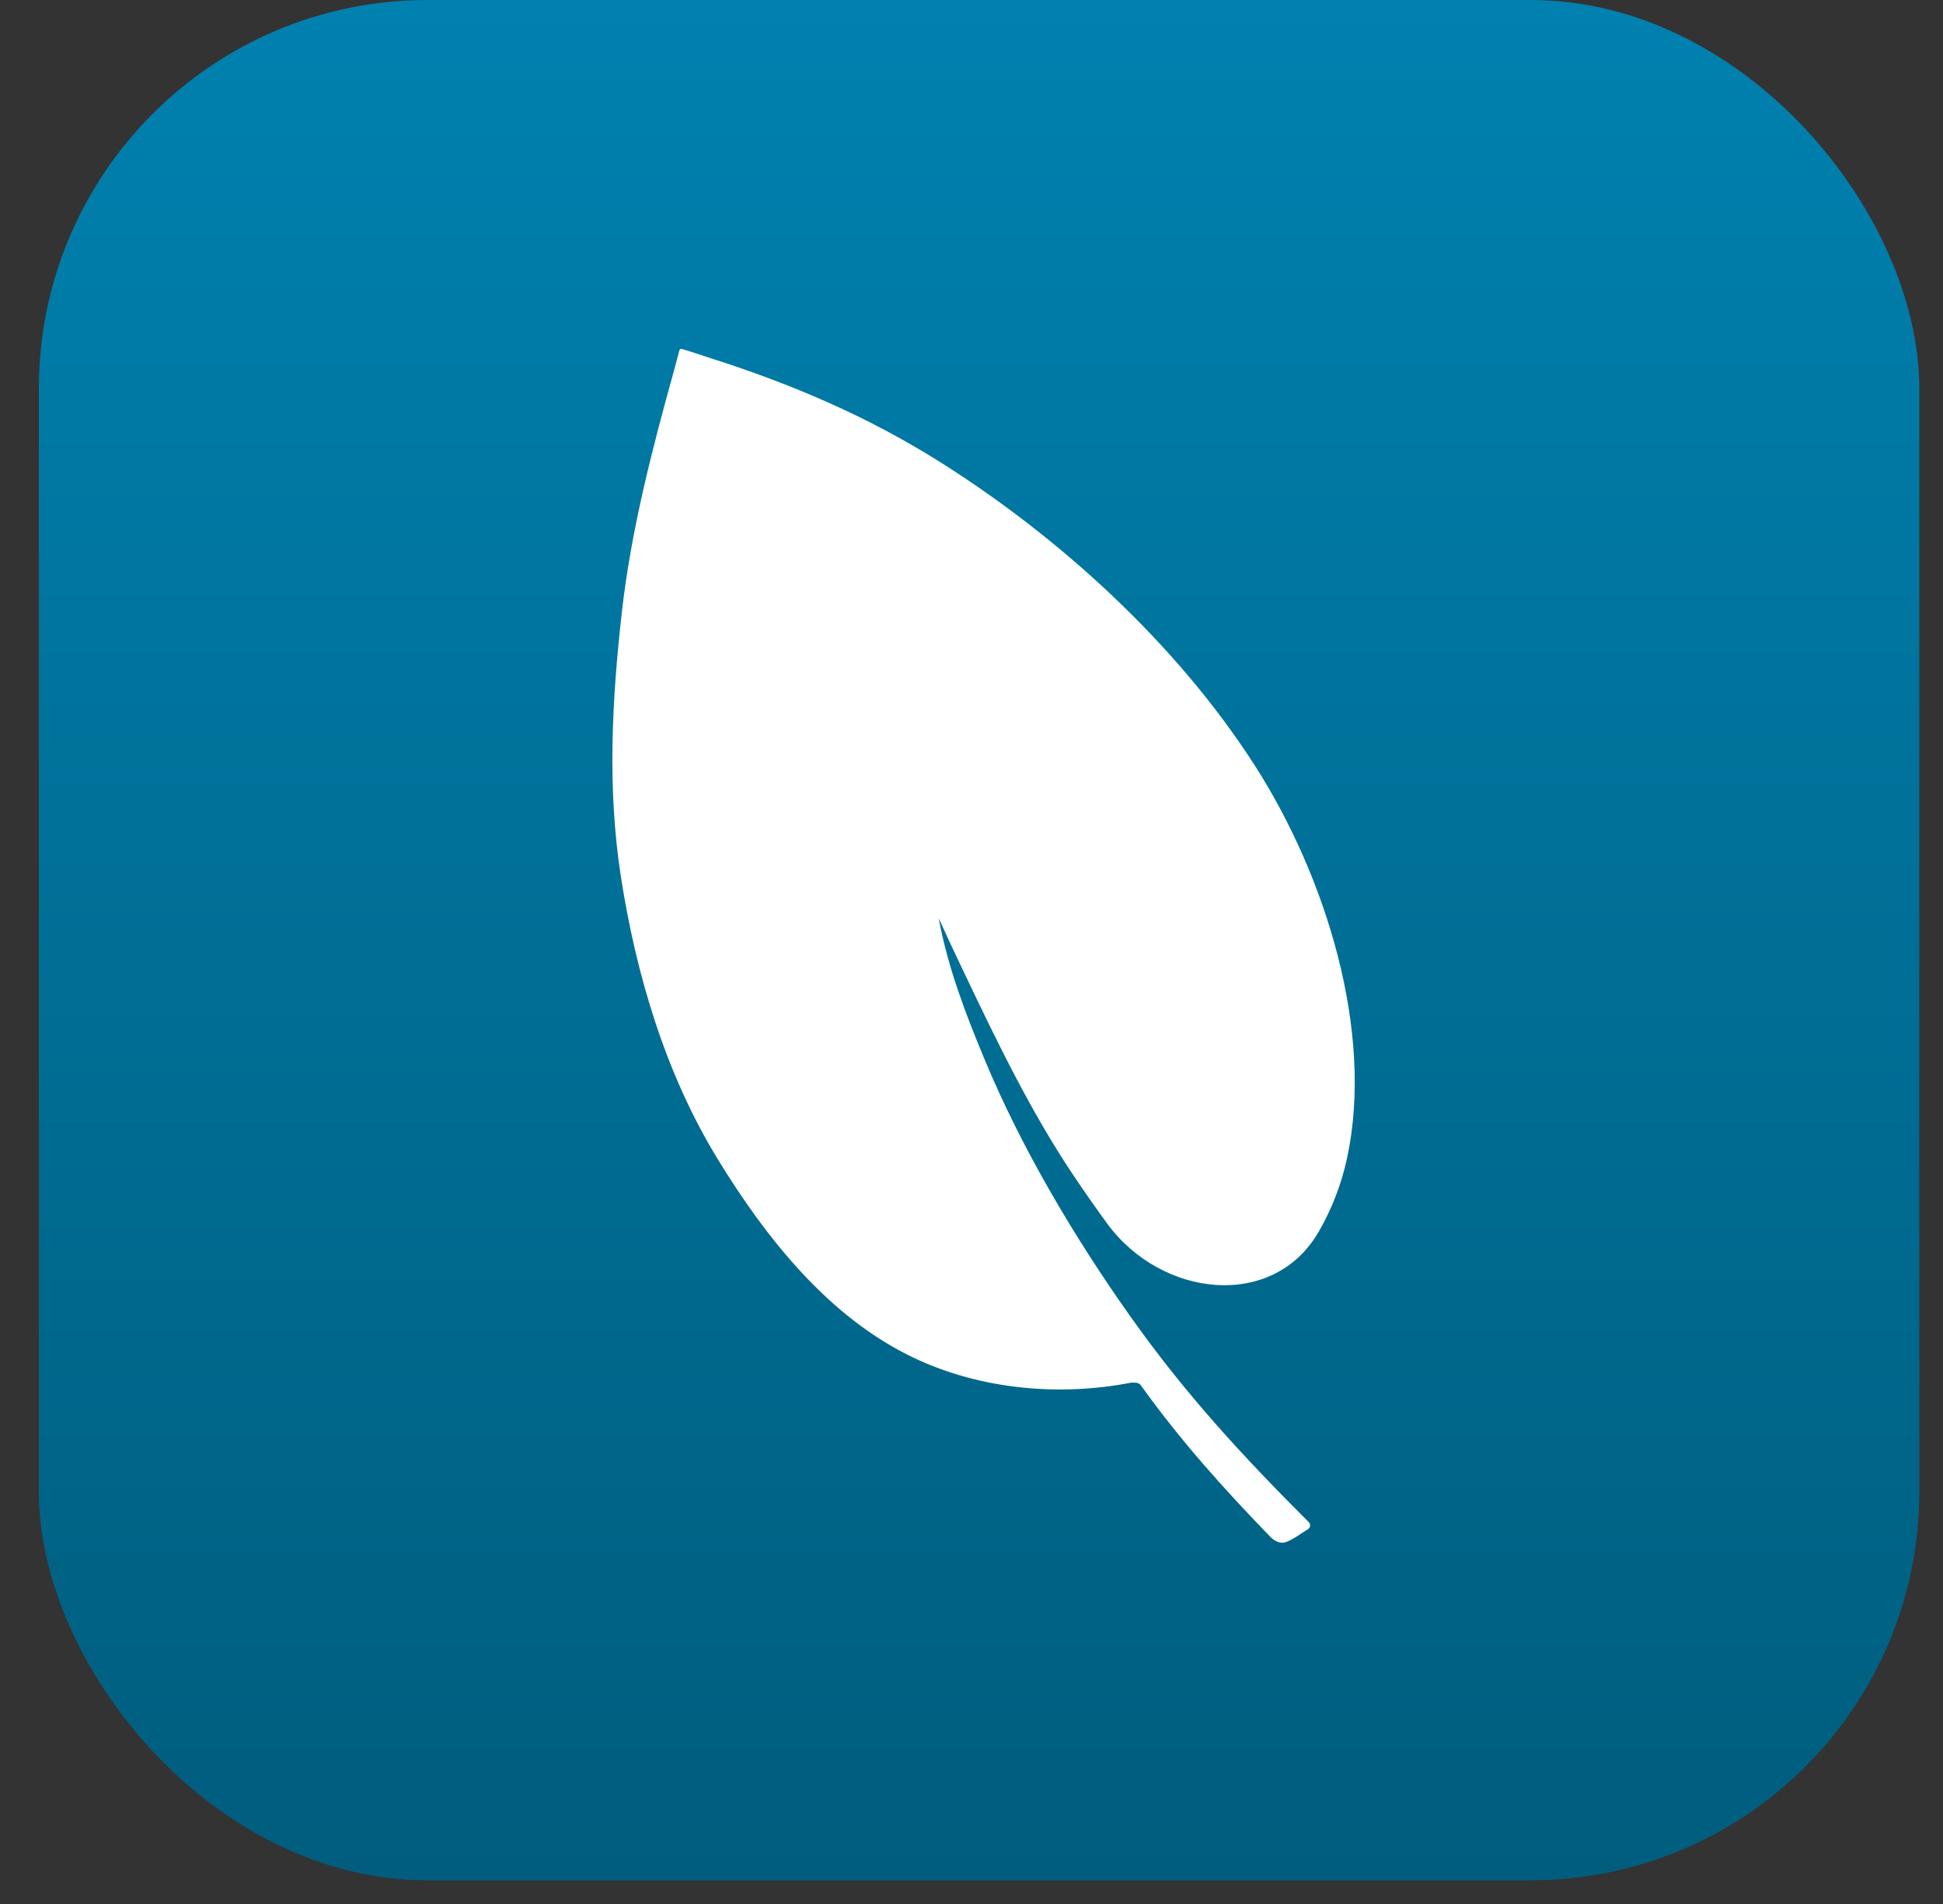
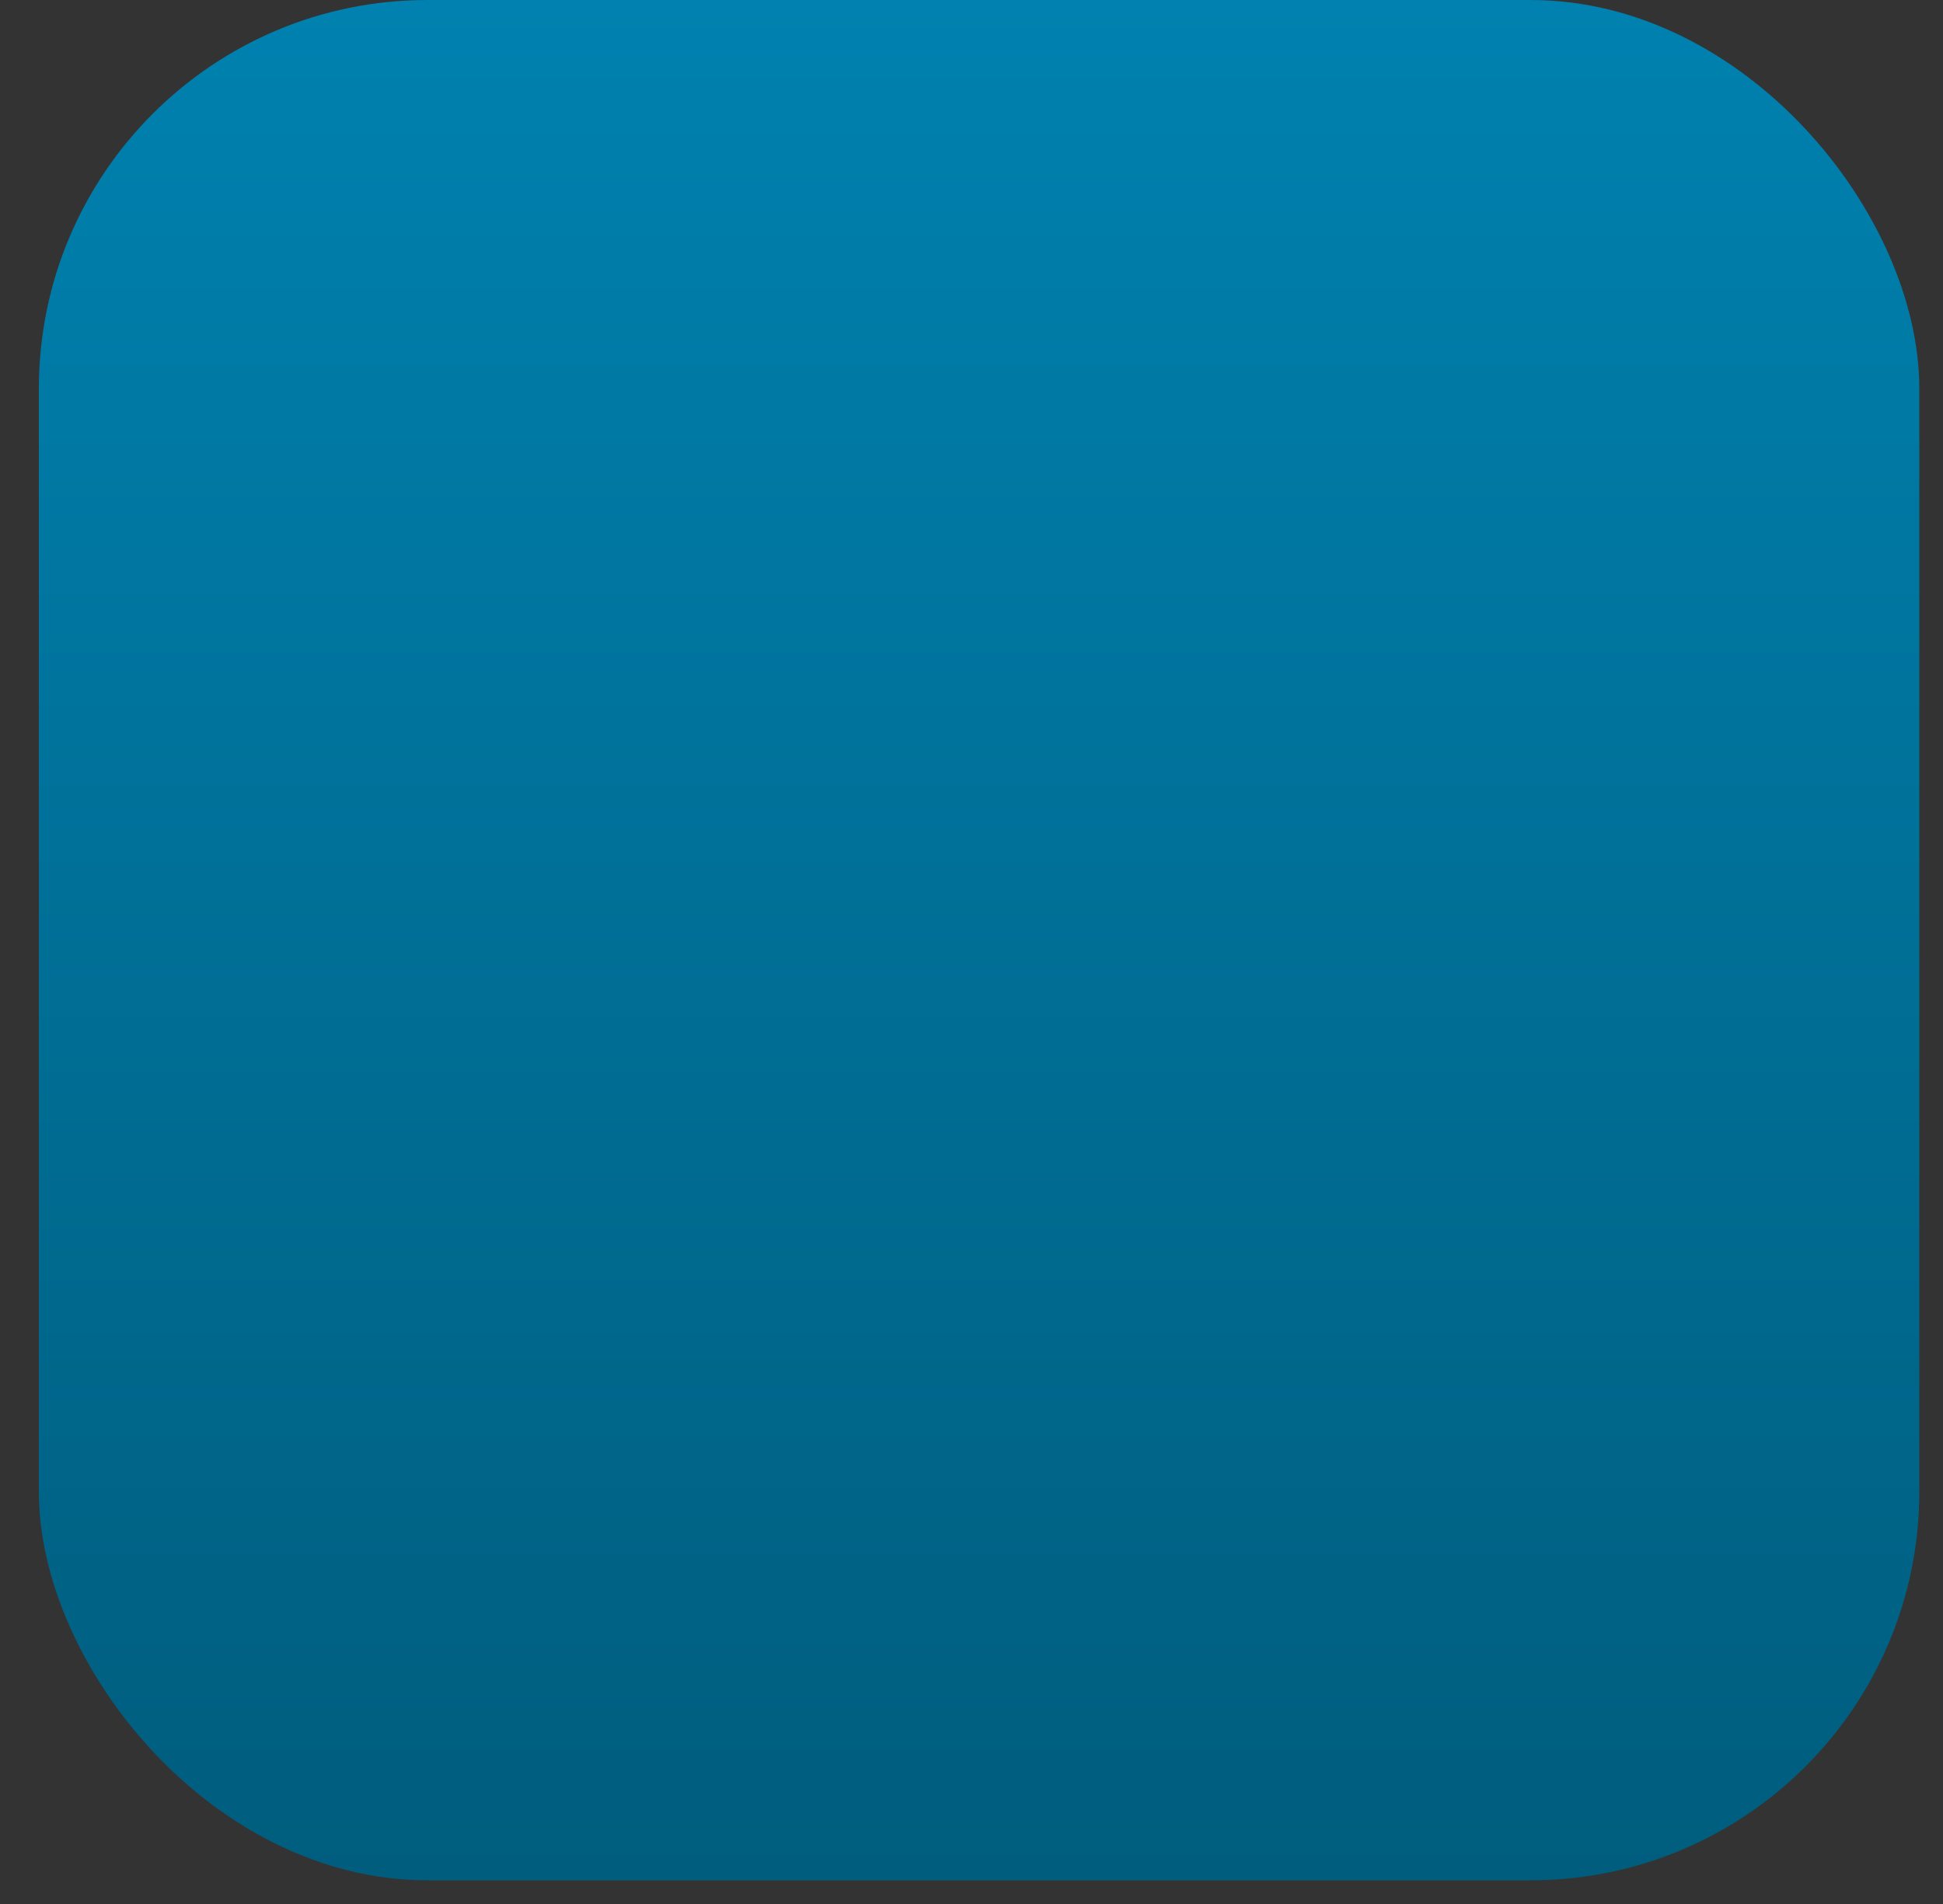
<svg xmlns="http://www.w3.org/2000/svg" width="50" height="49" viewBox="0 0 50 49" fill="none">
  <rect x="0" y="0" width="50" height="49" fill="#333333" stroke="none" />
  <rect x="1" width="48.39" height="48.39" rx="10" fill="url(#paint0_linear_739_103)" />
-   <path d="M24.167 23.655C24.166 23.653 24.164 23.652 24.162 23.653L24.16 23.657C24.398 24.917 24.852 26.103 25.349 27.293C26.3 29.575 27.66 31.863 29.084 33.873C30.5 35.873 31.963 37.458 33.681 39.175C33.734 39.227 33.72 39.316 33.657 39.355C33.471 39.469 33.289 39.613 33.097 39.684C32.953 39.737 32.802 39.666 32.694 39.555C31.492 38.313 30.399 37.102 29.356 35.649C29.322 35.601 29.256 35.581 29.196 35.582C29.179 35.583 29.162 35.582 29.15 35.582C29.132 35.581 29.115 35.582 29.098 35.585C27.305 35.932 25.269 35.779 23.505 34.939C21.351 33.914 19.731 31.897 18.461 29.817C17.118 27.617 16.366 25.061 15.979 22.571C15.623 20.277 15.75 18.012 15.999 15.782C16.238 13.645 16.785 11.552 17.348 9.524C17.395 9.355 17.438 9.185 17.483 9.016C17.491 8.986 17.524 8.97 17.552 8.982C17.808 9.058 18.061 9.145 18.315 9.227C20.353 9.879 22.301 10.702 24.172 11.879C27.222 13.795 30.275 16.548 32.304 19.722C34.12 22.561 35.361 26.546 34.667 29.792C34.518 30.489 34.269 31.115 33.944 31.683C32.775 33.729 29.893 33.396 28.498 31.497C28.186 31.072 27.885 30.64 27.596 30.207C26.523 28.598 25.664 26.826 24.83 25.072C24.599 24.59 24.379 24.124 24.167 23.655Z" fill="white" />
  <defs>
    <linearGradient id="paint0_linear_739_103" x1="25.195" y1="0" x2="25.195" y2="48.39" gradientUnits="userSpaceOnUse">
      <stop stop-color="#0081AF" />
      <stop offset="1" stop-color="#005D7E" />
    </linearGradient>
  </defs>
</svg>